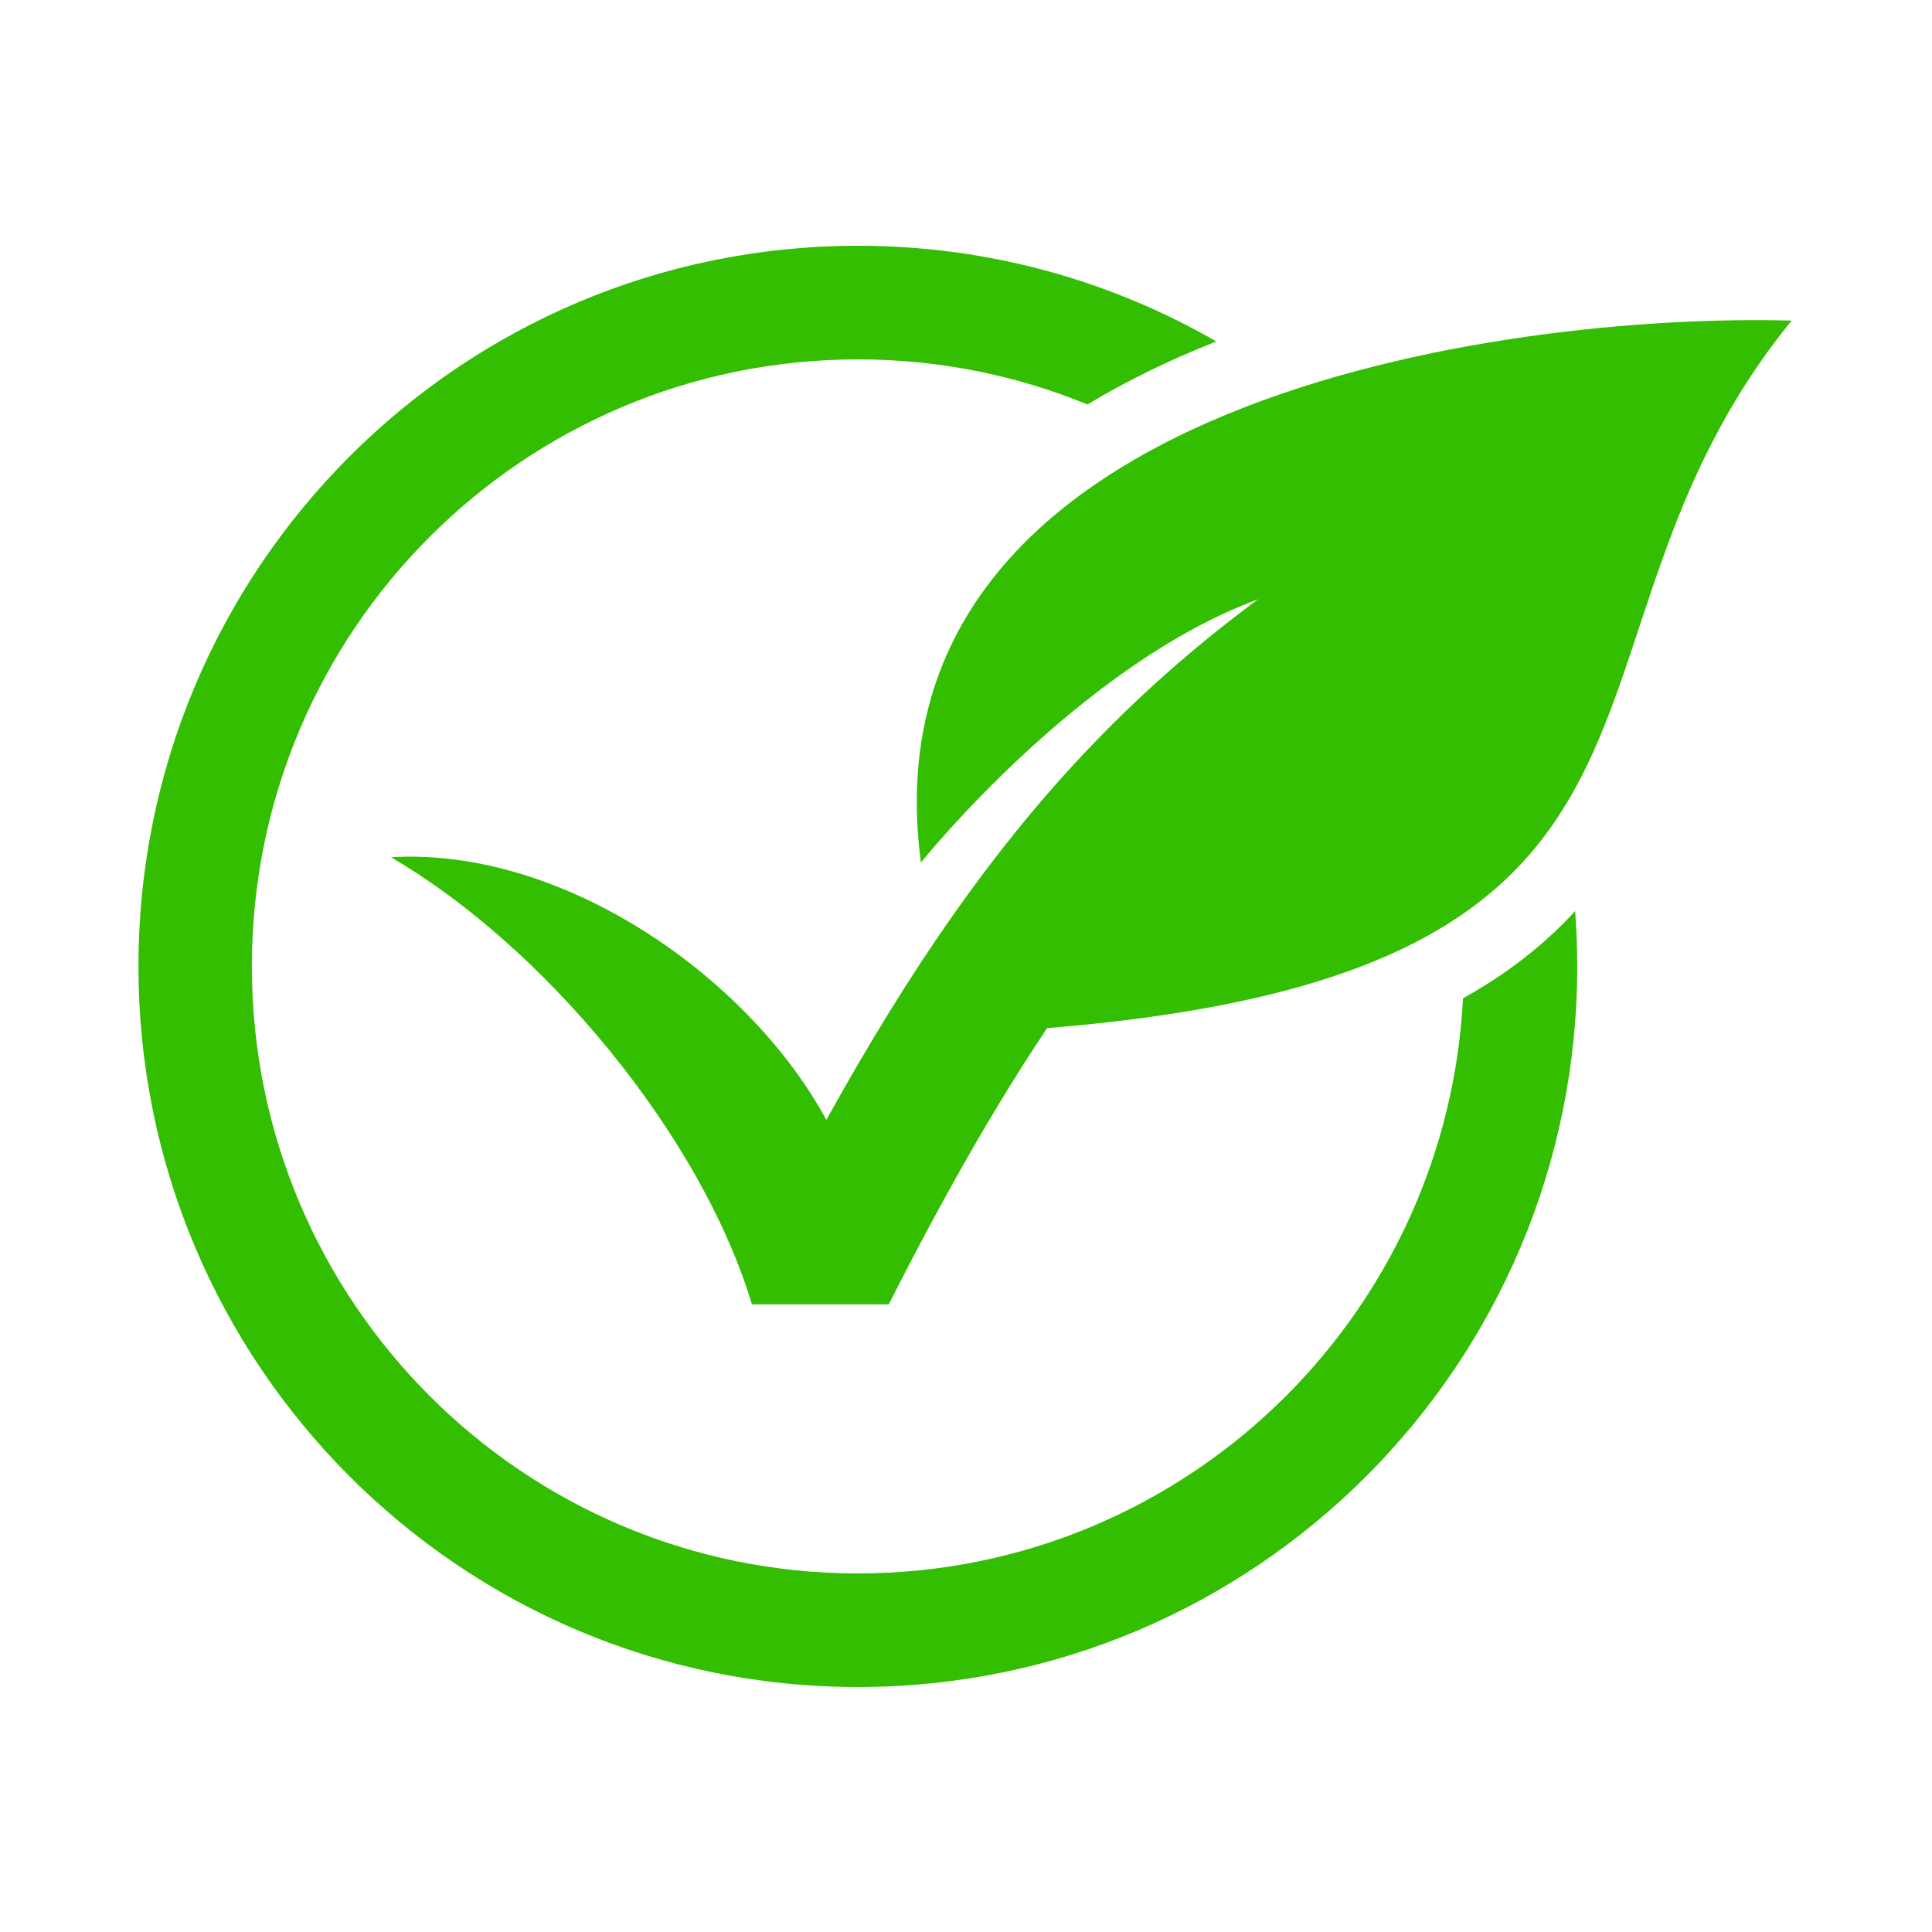
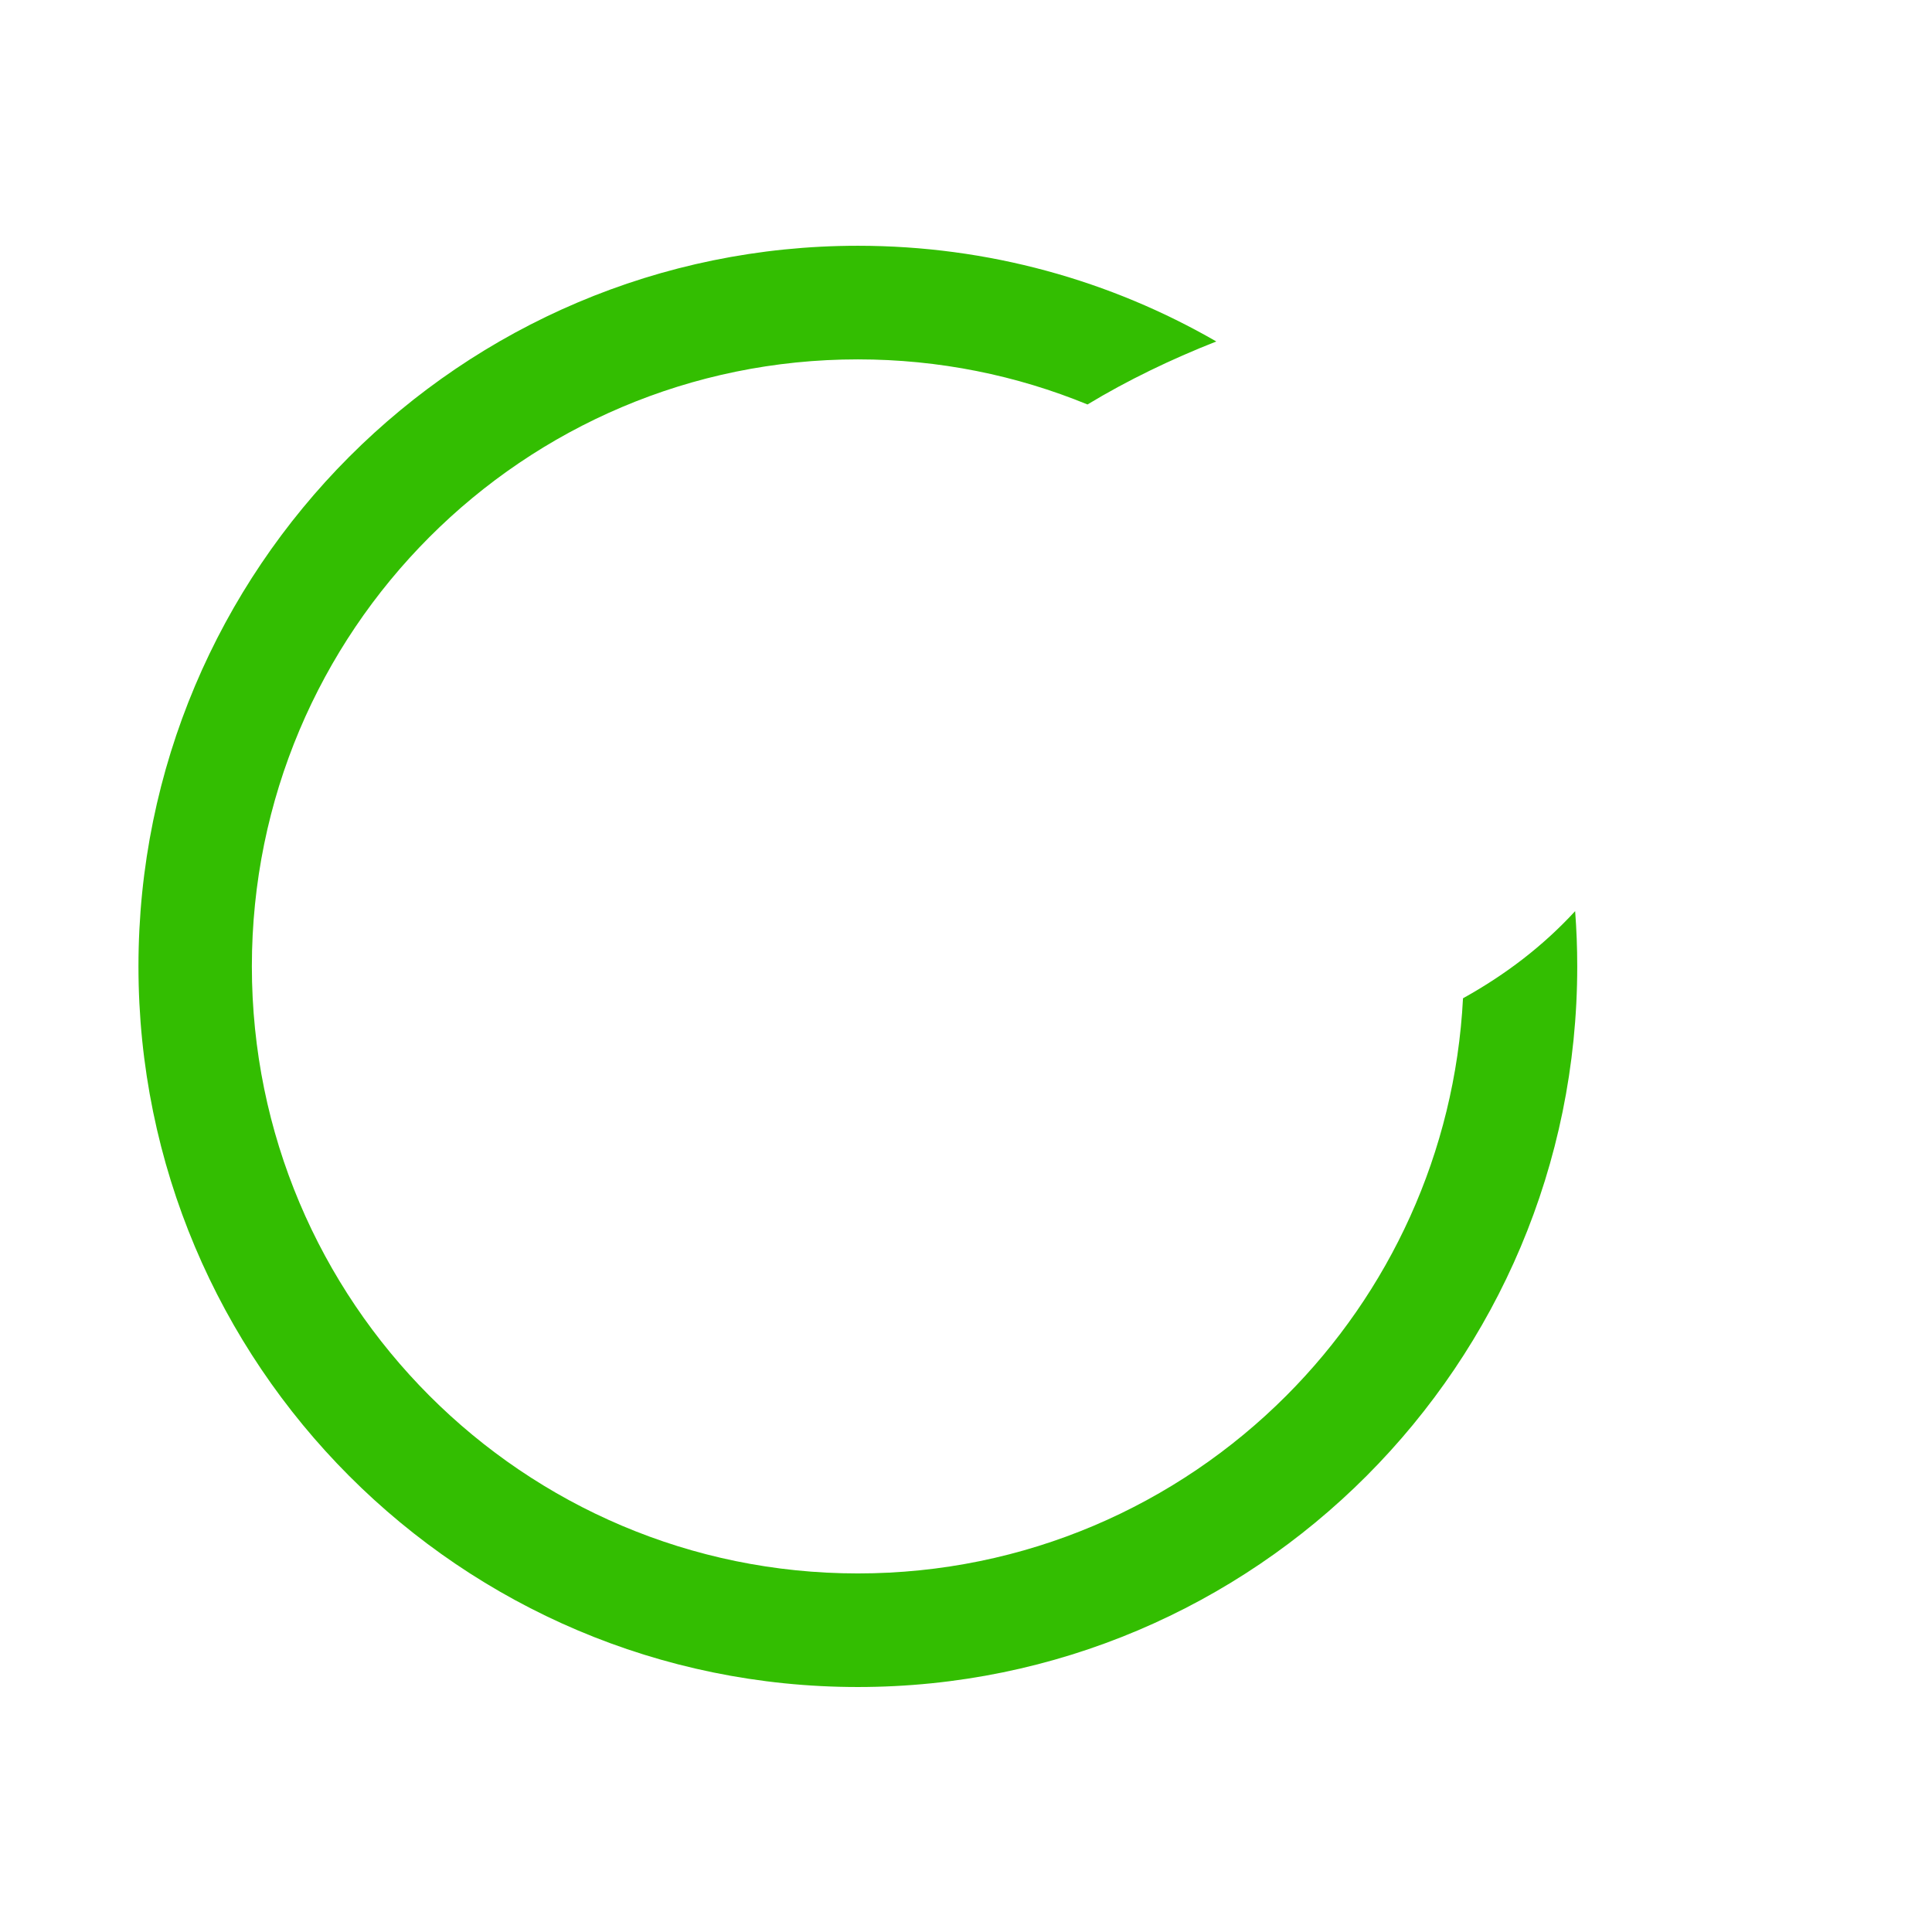
<svg xmlns="http://www.w3.org/2000/svg" width="500" zoomAndPan="magnify" viewBox="0 0 375 375" height="500" preserveAspectRatio="xMidYMid meet" version="1.0">
  <defs>
    <clipPath id="f2cd0a2650">
-       <path d="M 75 62 L 347.816 62 L 347.816 254 L 75 254 Z M 75 62 " clip-rule="nonzero" />
-     </clipPath>
+       </clipPath>
    <clipPath id="a06f2831fd">
      <path d="M 26.816 47.703 L 307 47.703 L 307 327.453 L 26.816 327.453 Z M 26.816 47.703 " clip-rule="nonzero" />
    </clipPath>
  </defs>
  <g clip-path="url(#f2cd0a2650)">
-     <path fill="#33be01" d="M 160.395 217.363 C 176.824 187.715 192.559 165.234 210.164 146.5 C 220.734 135.25 231.895 125.434 244.199 116.316 C 209.359 129.145 178.754 167.41 178.754 167.41 C 166.738 77.367 292.496 60.676 347.754 62.23 C 296.441 125.234 338.91 188.551 203.246 199.555 C 193.164 214.613 183.152 232.168 172.508 253.168 L 145.949 253.168 C 136.016 220.215 105.477 183.578 75.883 166.395 C 108.902 164.375 145.09 189.227 160.395 217.363 Z M 160.395 217.363 " fill-opacity="1" fill-rule="nonzero" />
-   </g>
+     </g>
  <g clip-path="url(#a06f2831fd)">
    <path fill="#33be01" d="M 166.508 47.703 C 191.84 47.703 215.598 54.461 236.082 66.277 C 227.262 69.758 218.844 73.816 211.082 78.508 C 197.336 72.863 182.281 69.754 166.508 69.754 C 134.027 69.754 104.621 82.941 83.336 104.262 C 62.051 125.582 48.887 155.039 48.887 187.578 C 48.887 220.113 62.051 249.57 83.336 270.895 C 104.621 292.215 134.027 305.402 166.508 305.402 C 198.988 305.402 228.395 292.215 249.68 270.895 C 269.605 250.934 282.418 223.84 283.969 193.766 C 292.328 189.125 299.543 183.574 305.734 176.852 C 306.004 180.395 306.141 183.969 306.141 187.578 C 306.141 226.199 290.512 261.168 265.242 286.48 C 239.973 311.793 205.066 327.449 166.508 327.449 C 127.949 327.449 93.039 311.793 67.773 286.48 C 42.504 261.168 26.875 226.199 26.875 187.578 C 26.875 148.953 42.504 113.984 67.773 88.672 C 93.039 63.363 127.949 47.703 166.508 47.703 Z M 166.508 47.703 " fill-opacity="1" fill-rule="nonzero" />
  </g>
</svg>